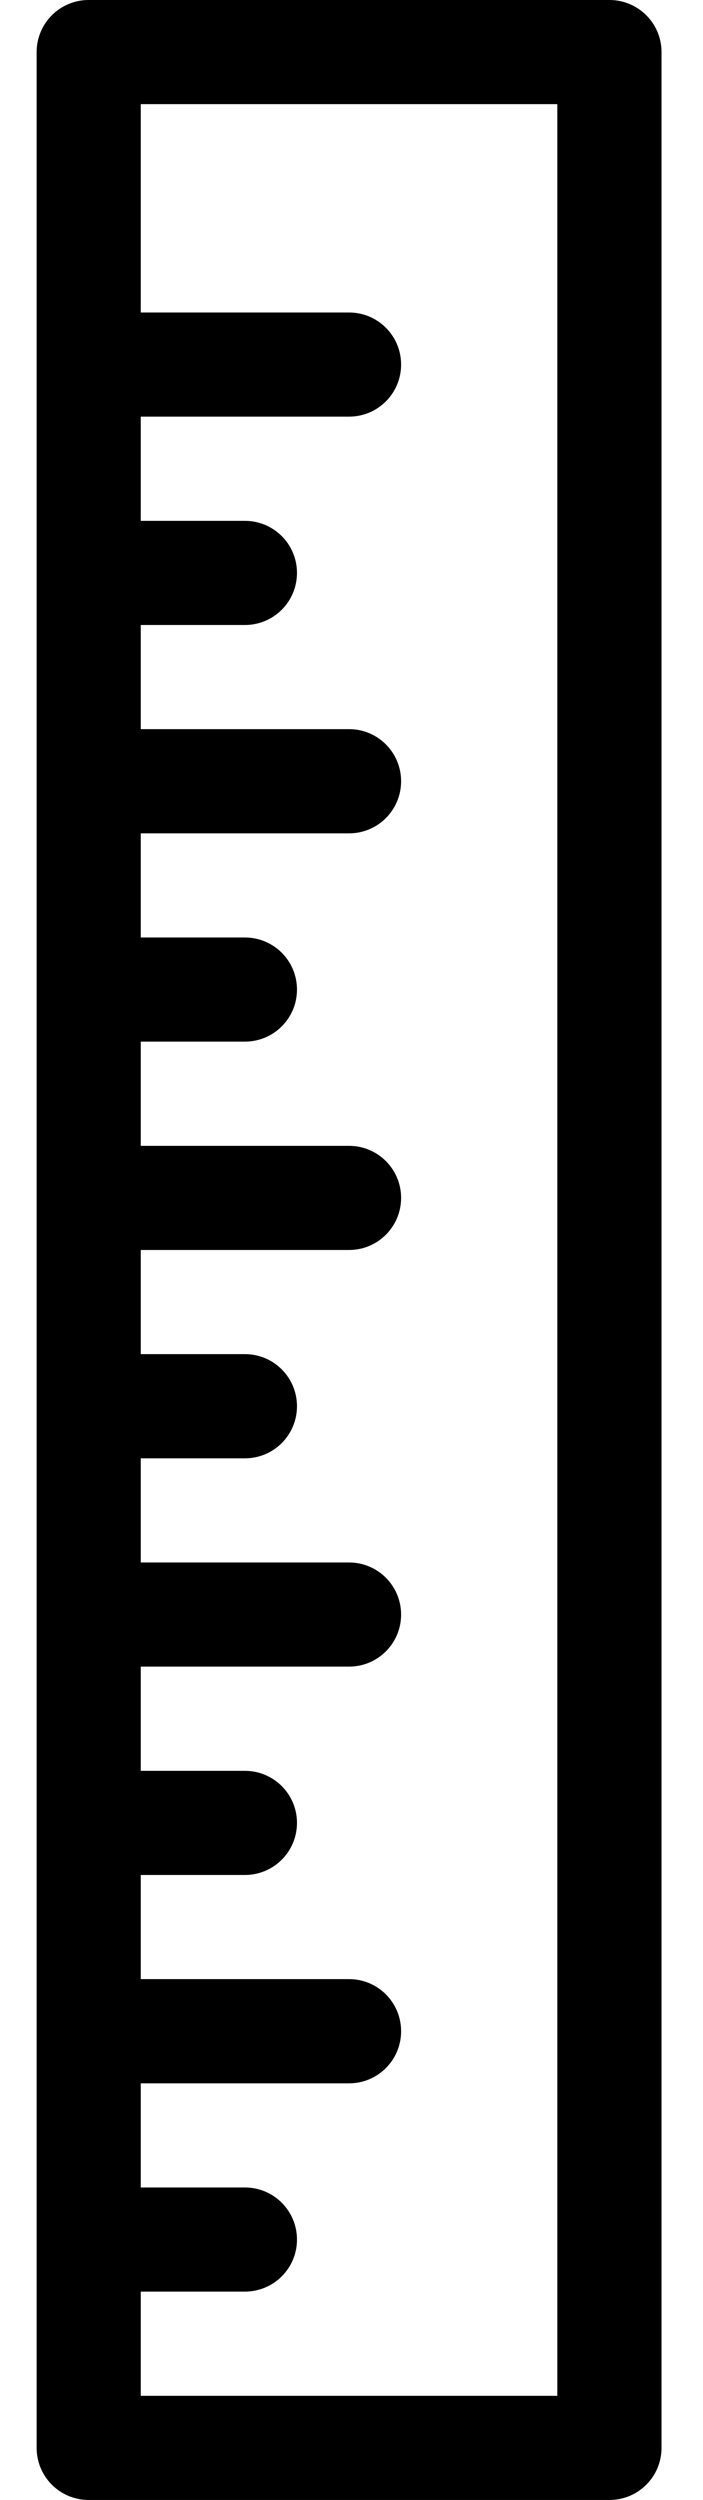
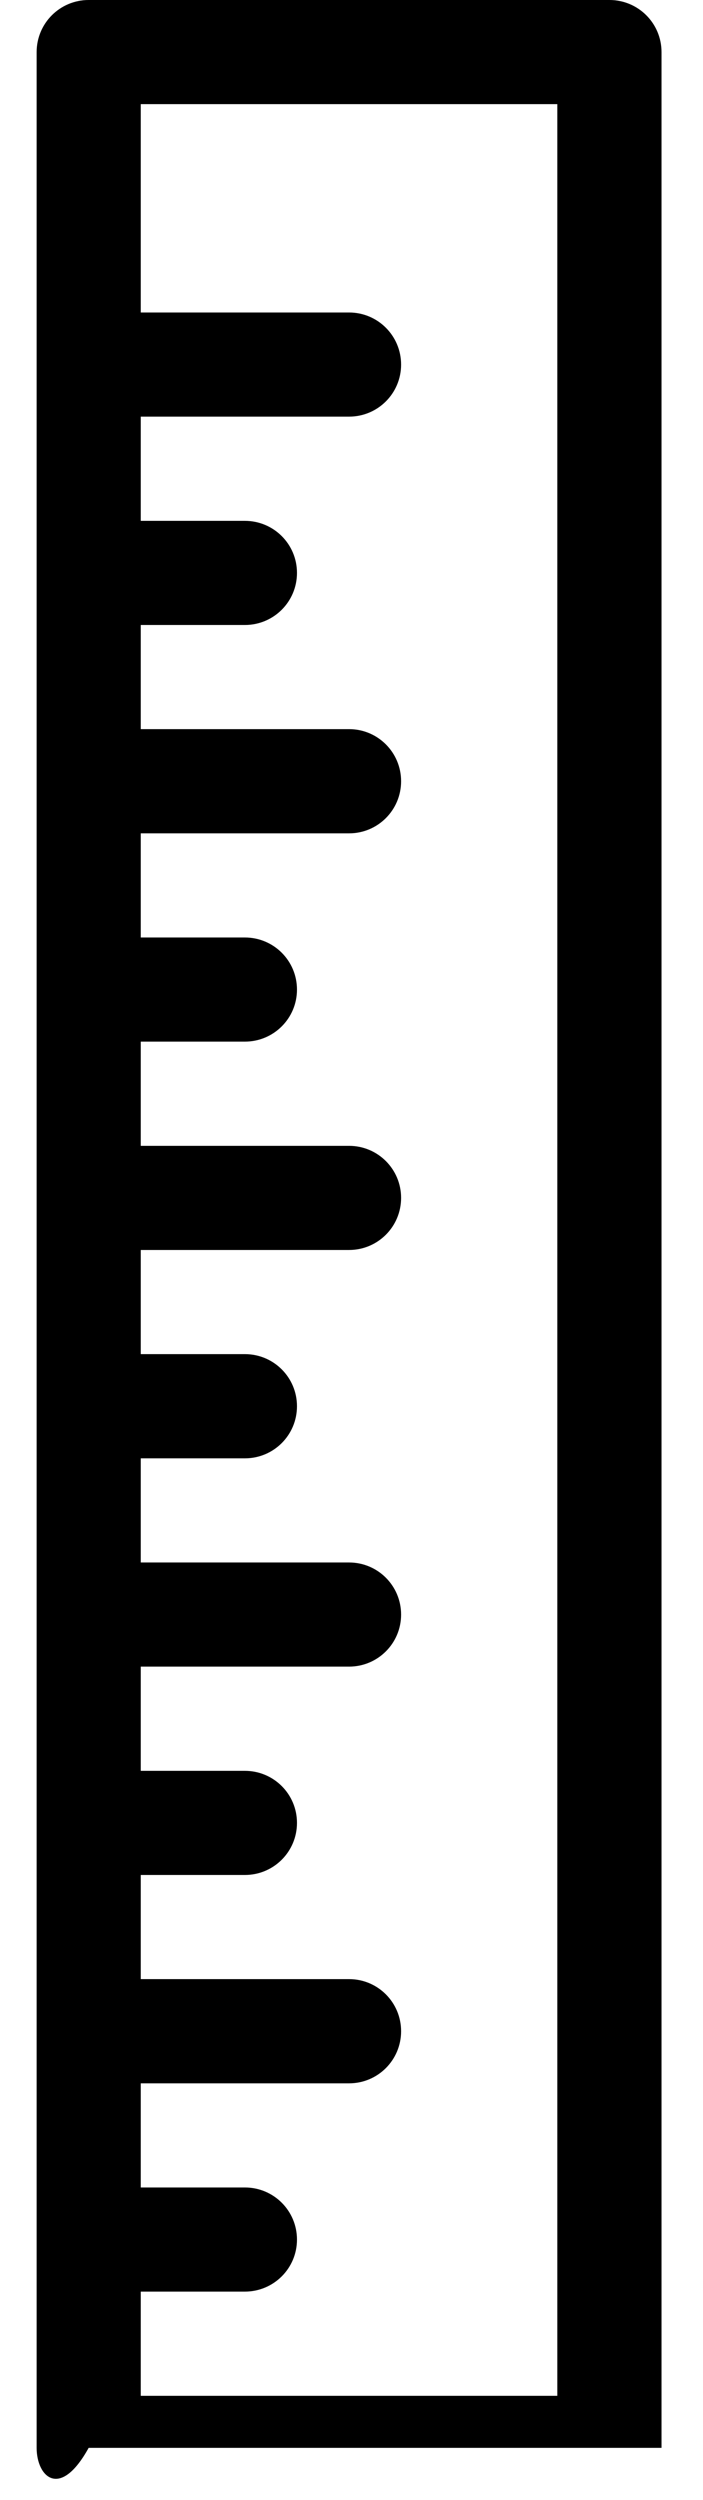
<svg xmlns="http://www.w3.org/2000/svg" width="9" height="32" viewBox="0 0 9 32" fill="none">
-   <path fill-rule="evenodd" clip-rule="evenodd" d="M1.135 0H7.802C8.171 0 8.469 0.298 8.469 0.667V31.333C8.469 31.702 8.171 32 7.802 32H1.135C0.767 32 0.469 31.702 0.469 31.333V0.667C0.469 0.298 0.767 0 1.135 0ZM1.802 29.333V30.667H7.135V1.333H1.802V4H4.469C4.837 4 5.135 4.298 5.135 4.667C5.135 5.035 4.837 5.333 4.469 5.333H1.802V6.667H3.135C3.504 6.667 3.802 6.965 3.802 7.333C3.802 7.702 3.504 8 3.135 8H1.802V9.333H4.469C4.837 9.333 5.135 9.631 5.135 10C5.135 10.369 4.837 10.667 4.469 10.667H1.802V12H3.135C3.504 12 3.802 12.298 3.802 12.667C3.802 13.035 3.504 13.333 3.135 13.333H1.802V14.667H4.469C4.837 14.667 5.135 14.965 5.135 15.333C5.135 15.702 4.837 16 4.469 16H1.802V17.333H3.135C3.504 17.333 3.802 17.631 3.802 18C3.802 18.369 3.504 18.667 3.135 18.667H1.802V20H4.469C4.837 20 5.135 20.298 5.135 20.667C5.135 21.035 4.837 21.333 4.469 21.333H1.802V22.667H3.135C3.504 22.667 3.802 22.965 3.802 23.333C3.802 23.702 3.504 24 3.135 24H1.802V25.333H4.469C4.837 25.333 5.135 25.631 5.135 26C5.135 26.369 4.837 26.667 4.469 26.667H1.802V28H3.135C3.504 28 3.802 28.298 3.802 28.667C3.802 29.035 3.504 29.333 3.135 29.333H1.802Z" fill="black" />
+   <path fill-rule="evenodd" clip-rule="evenodd" d="M1.135 0H7.802C8.171 0 8.469 0.298 8.469 0.667V31.333H1.135C0.767 32 0.469 31.702 0.469 31.333V0.667C0.469 0.298 0.767 0 1.135 0ZM1.802 29.333V30.667H7.135V1.333H1.802V4H4.469C4.837 4 5.135 4.298 5.135 4.667C5.135 5.035 4.837 5.333 4.469 5.333H1.802V6.667H3.135C3.504 6.667 3.802 6.965 3.802 7.333C3.802 7.702 3.504 8 3.135 8H1.802V9.333H4.469C4.837 9.333 5.135 9.631 5.135 10C5.135 10.369 4.837 10.667 4.469 10.667H1.802V12H3.135C3.504 12 3.802 12.298 3.802 12.667C3.802 13.035 3.504 13.333 3.135 13.333H1.802V14.667H4.469C4.837 14.667 5.135 14.965 5.135 15.333C5.135 15.702 4.837 16 4.469 16H1.802V17.333H3.135C3.504 17.333 3.802 17.631 3.802 18C3.802 18.369 3.504 18.667 3.135 18.667H1.802V20H4.469C4.837 20 5.135 20.298 5.135 20.667C5.135 21.035 4.837 21.333 4.469 21.333H1.802V22.667H3.135C3.504 22.667 3.802 22.965 3.802 23.333C3.802 23.702 3.504 24 3.135 24H1.802V25.333H4.469C4.837 25.333 5.135 25.631 5.135 26C5.135 26.369 4.837 26.667 4.469 26.667H1.802V28H3.135C3.504 28 3.802 28.298 3.802 28.667C3.802 29.035 3.504 29.333 3.135 29.333H1.802Z" fill="black" />
</svg>